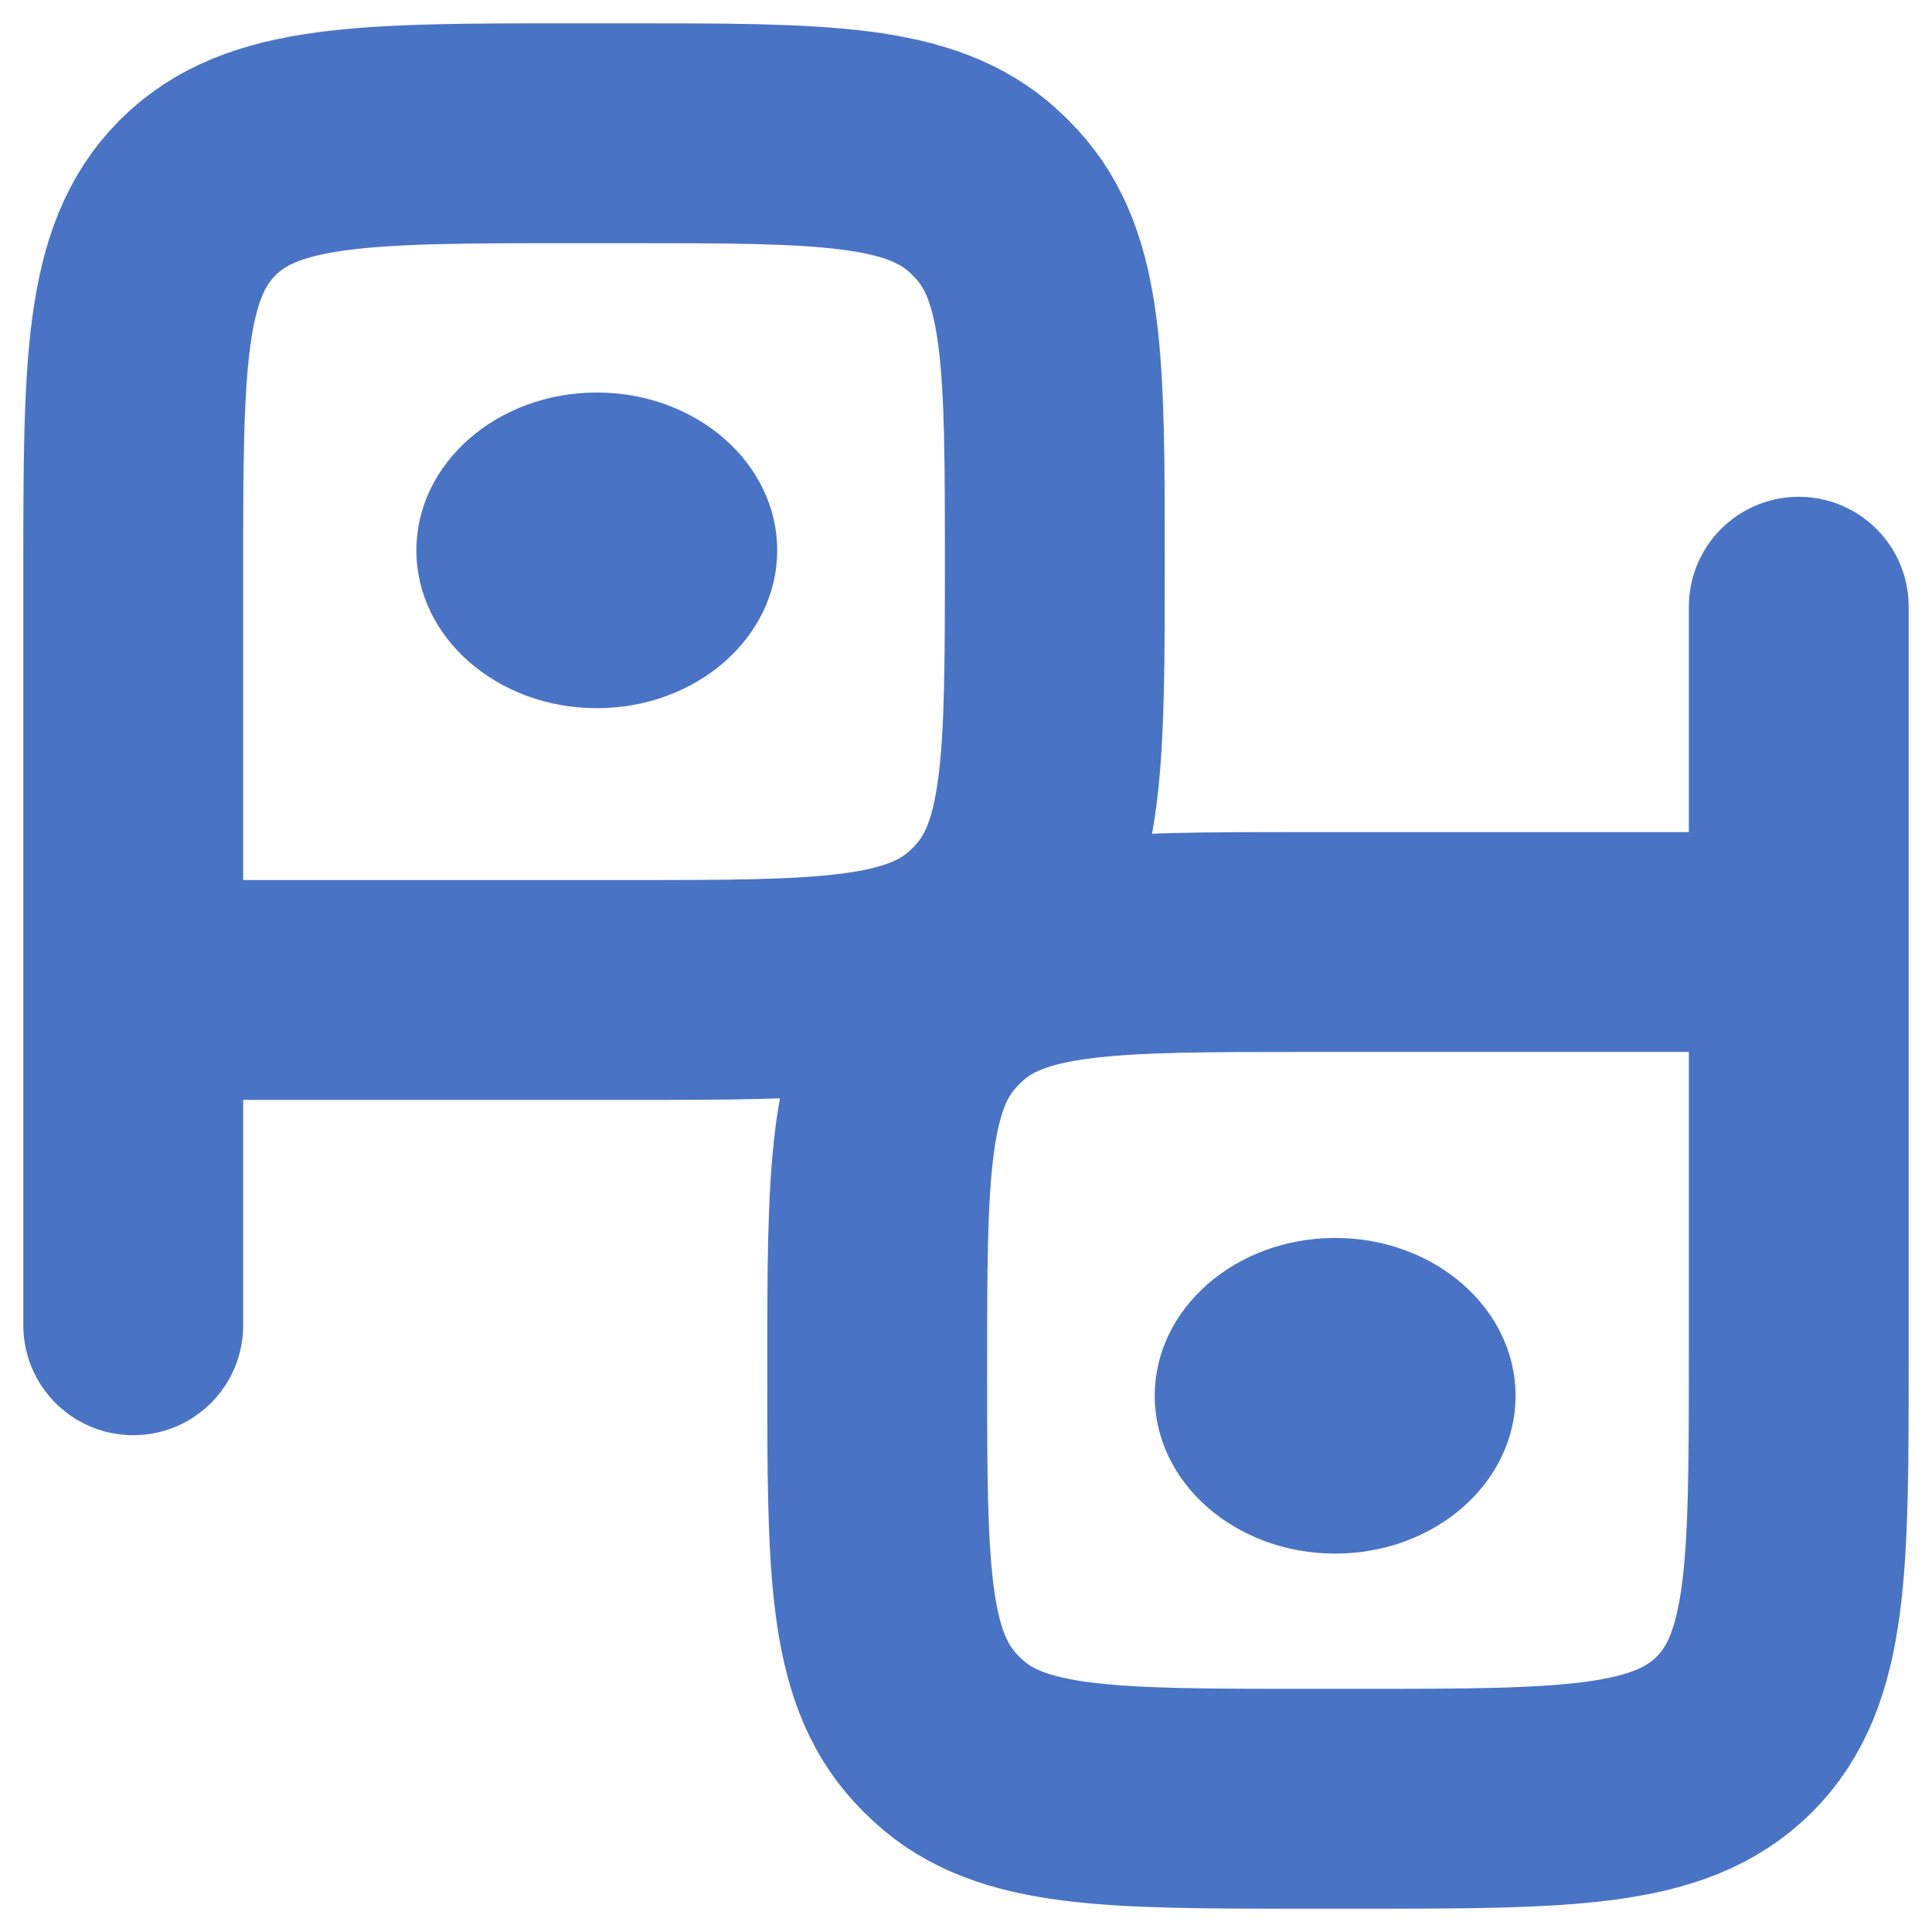
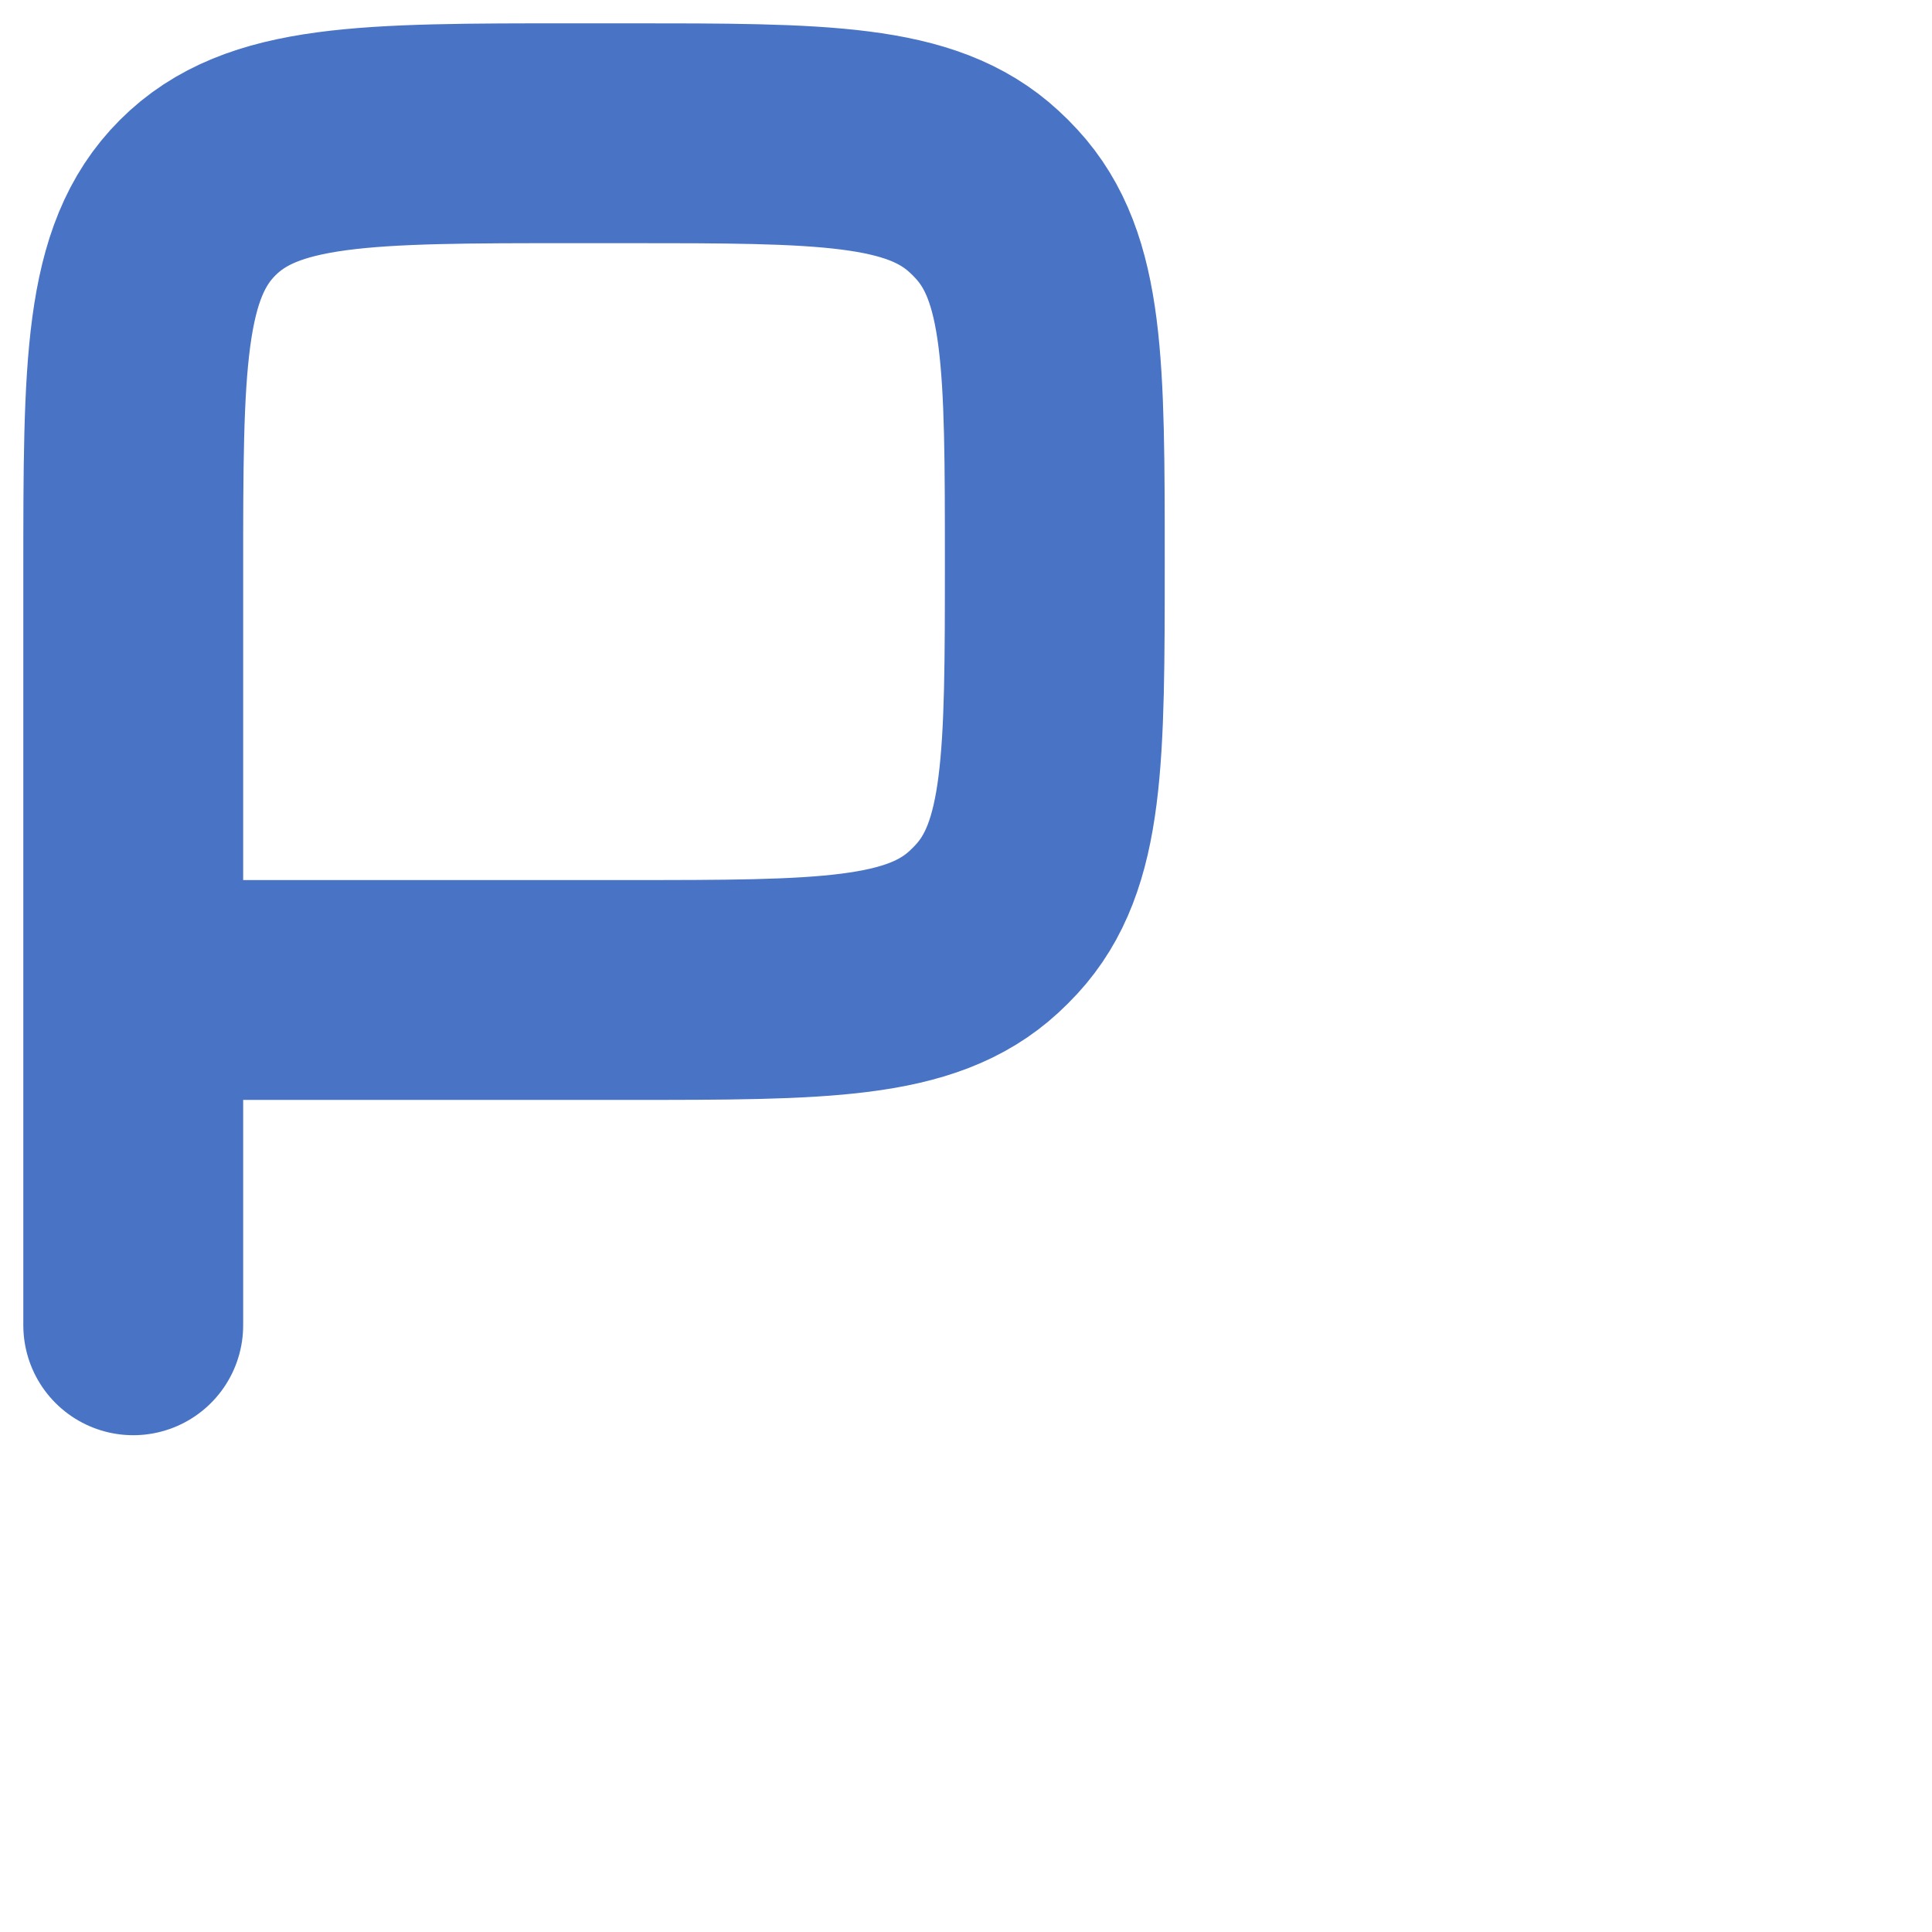
<svg xmlns="http://www.w3.org/2000/svg" width="29" height="29" viewBox="0 0 29 29" fill="none">
-   <path d="M27 14.14H19.596C16.65 14.14 15.177 14.14 14.23 15.014C14.164 15.075 14.101 15.138 14.041 15.203C13.167 16.151 13.167 17.624 13.167 20.57V20.57C13.167 23.516 13.167 24.989 14.041 25.937C14.101 26.003 14.164 26.066 14.23 26.126C15.177 27 16.65 27 19.596 27H20.4C23.511 27 25.067 27 26.034 26.034C27 25.067 27 23.511 27 20.4V14.14ZM27 14.14V9.107" stroke="#4973C5" stroke-width="3.3" stroke-linecap="round" stroke-linejoin="round" />
-   <ellipse cx="20.041" cy="20.951" rx="2.708" ry="2.369" fill="#4973C5" />
  <path d="M2 14.86H9.404C12.35 14.86 13.823 14.86 14.77 13.986C14.836 13.925 14.899 13.862 14.959 13.797C15.833 12.849 15.833 11.376 15.833 8.43V8.43C15.833 5.484 15.833 4.011 14.959 3.063C14.899 2.997 14.836 2.934 14.77 2.874C13.823 2 12.35 2 9.404 2H8.6C5.489 2 3.933 2 2.967 2.967C2 3.933 2 5.489 2 8.6V14.86ZM2 14.86V19.893" stroke="#4973C5" stroke-width="3.3" stroke-linecap="round" stroke-linejoin="round" />
-   <ellipse cx="8.958" cy="8.261" rx="2.708" ry="2.369" fill="#4973C5" />
</svg>